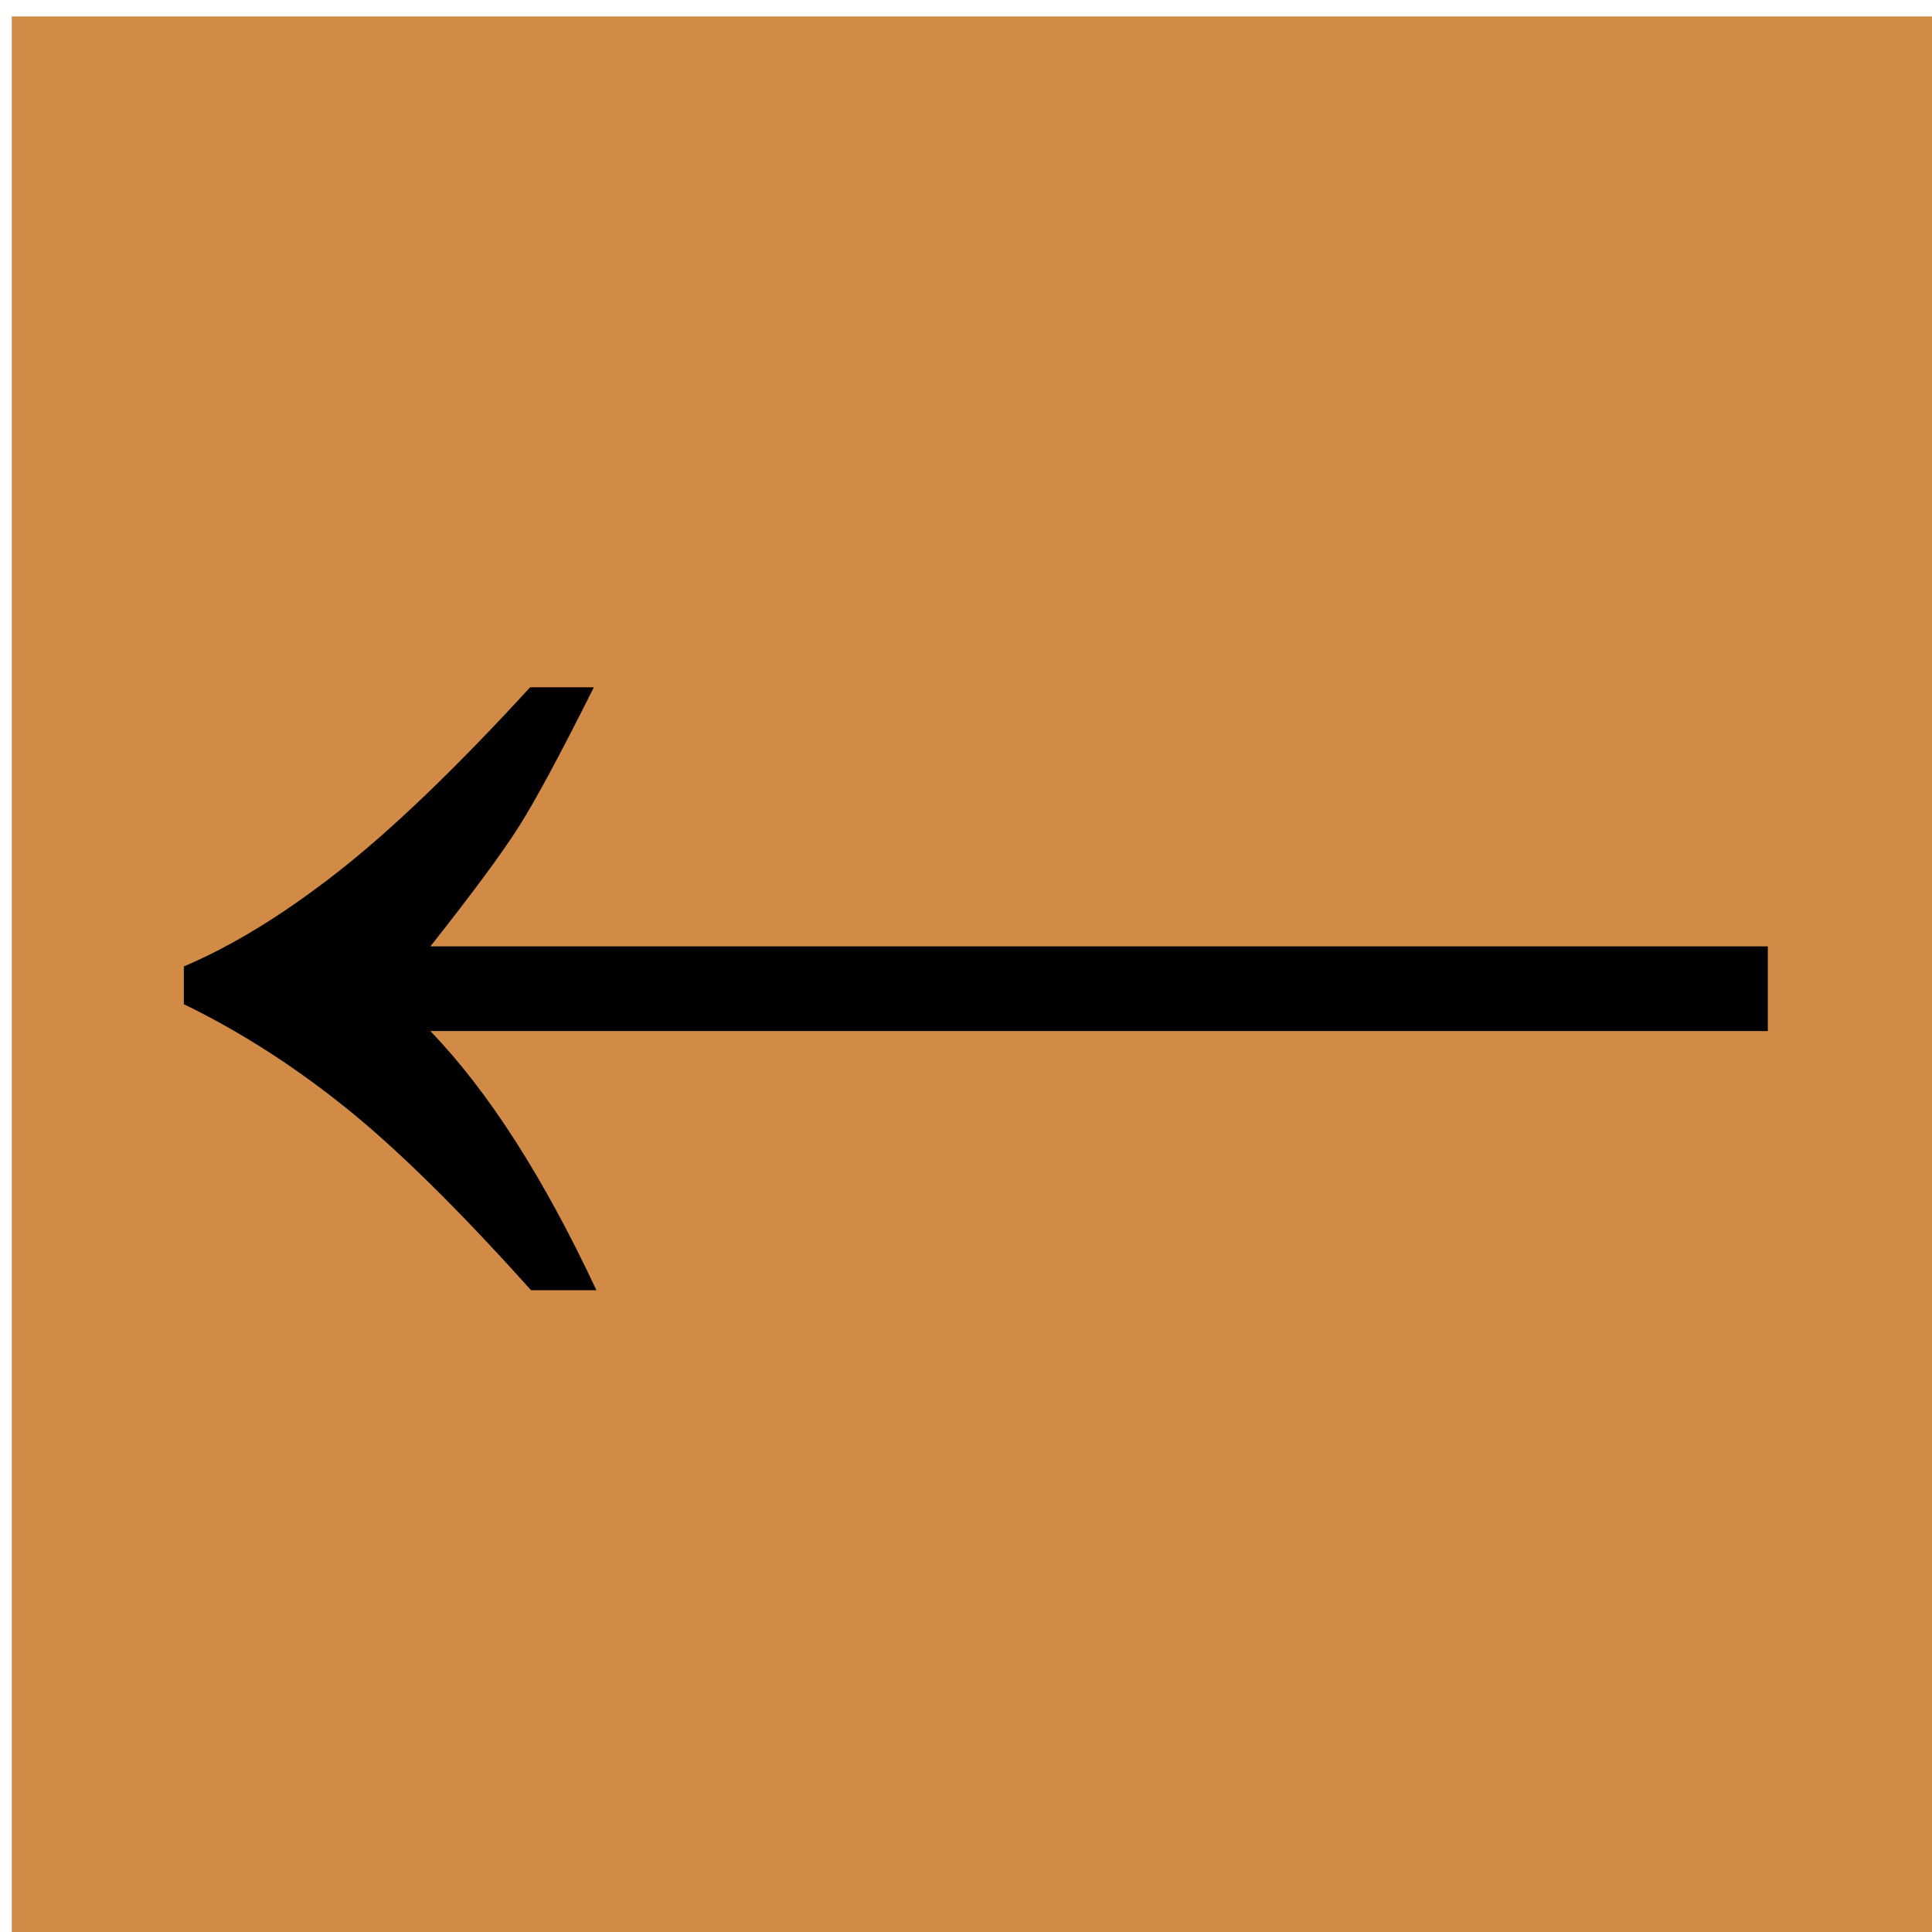
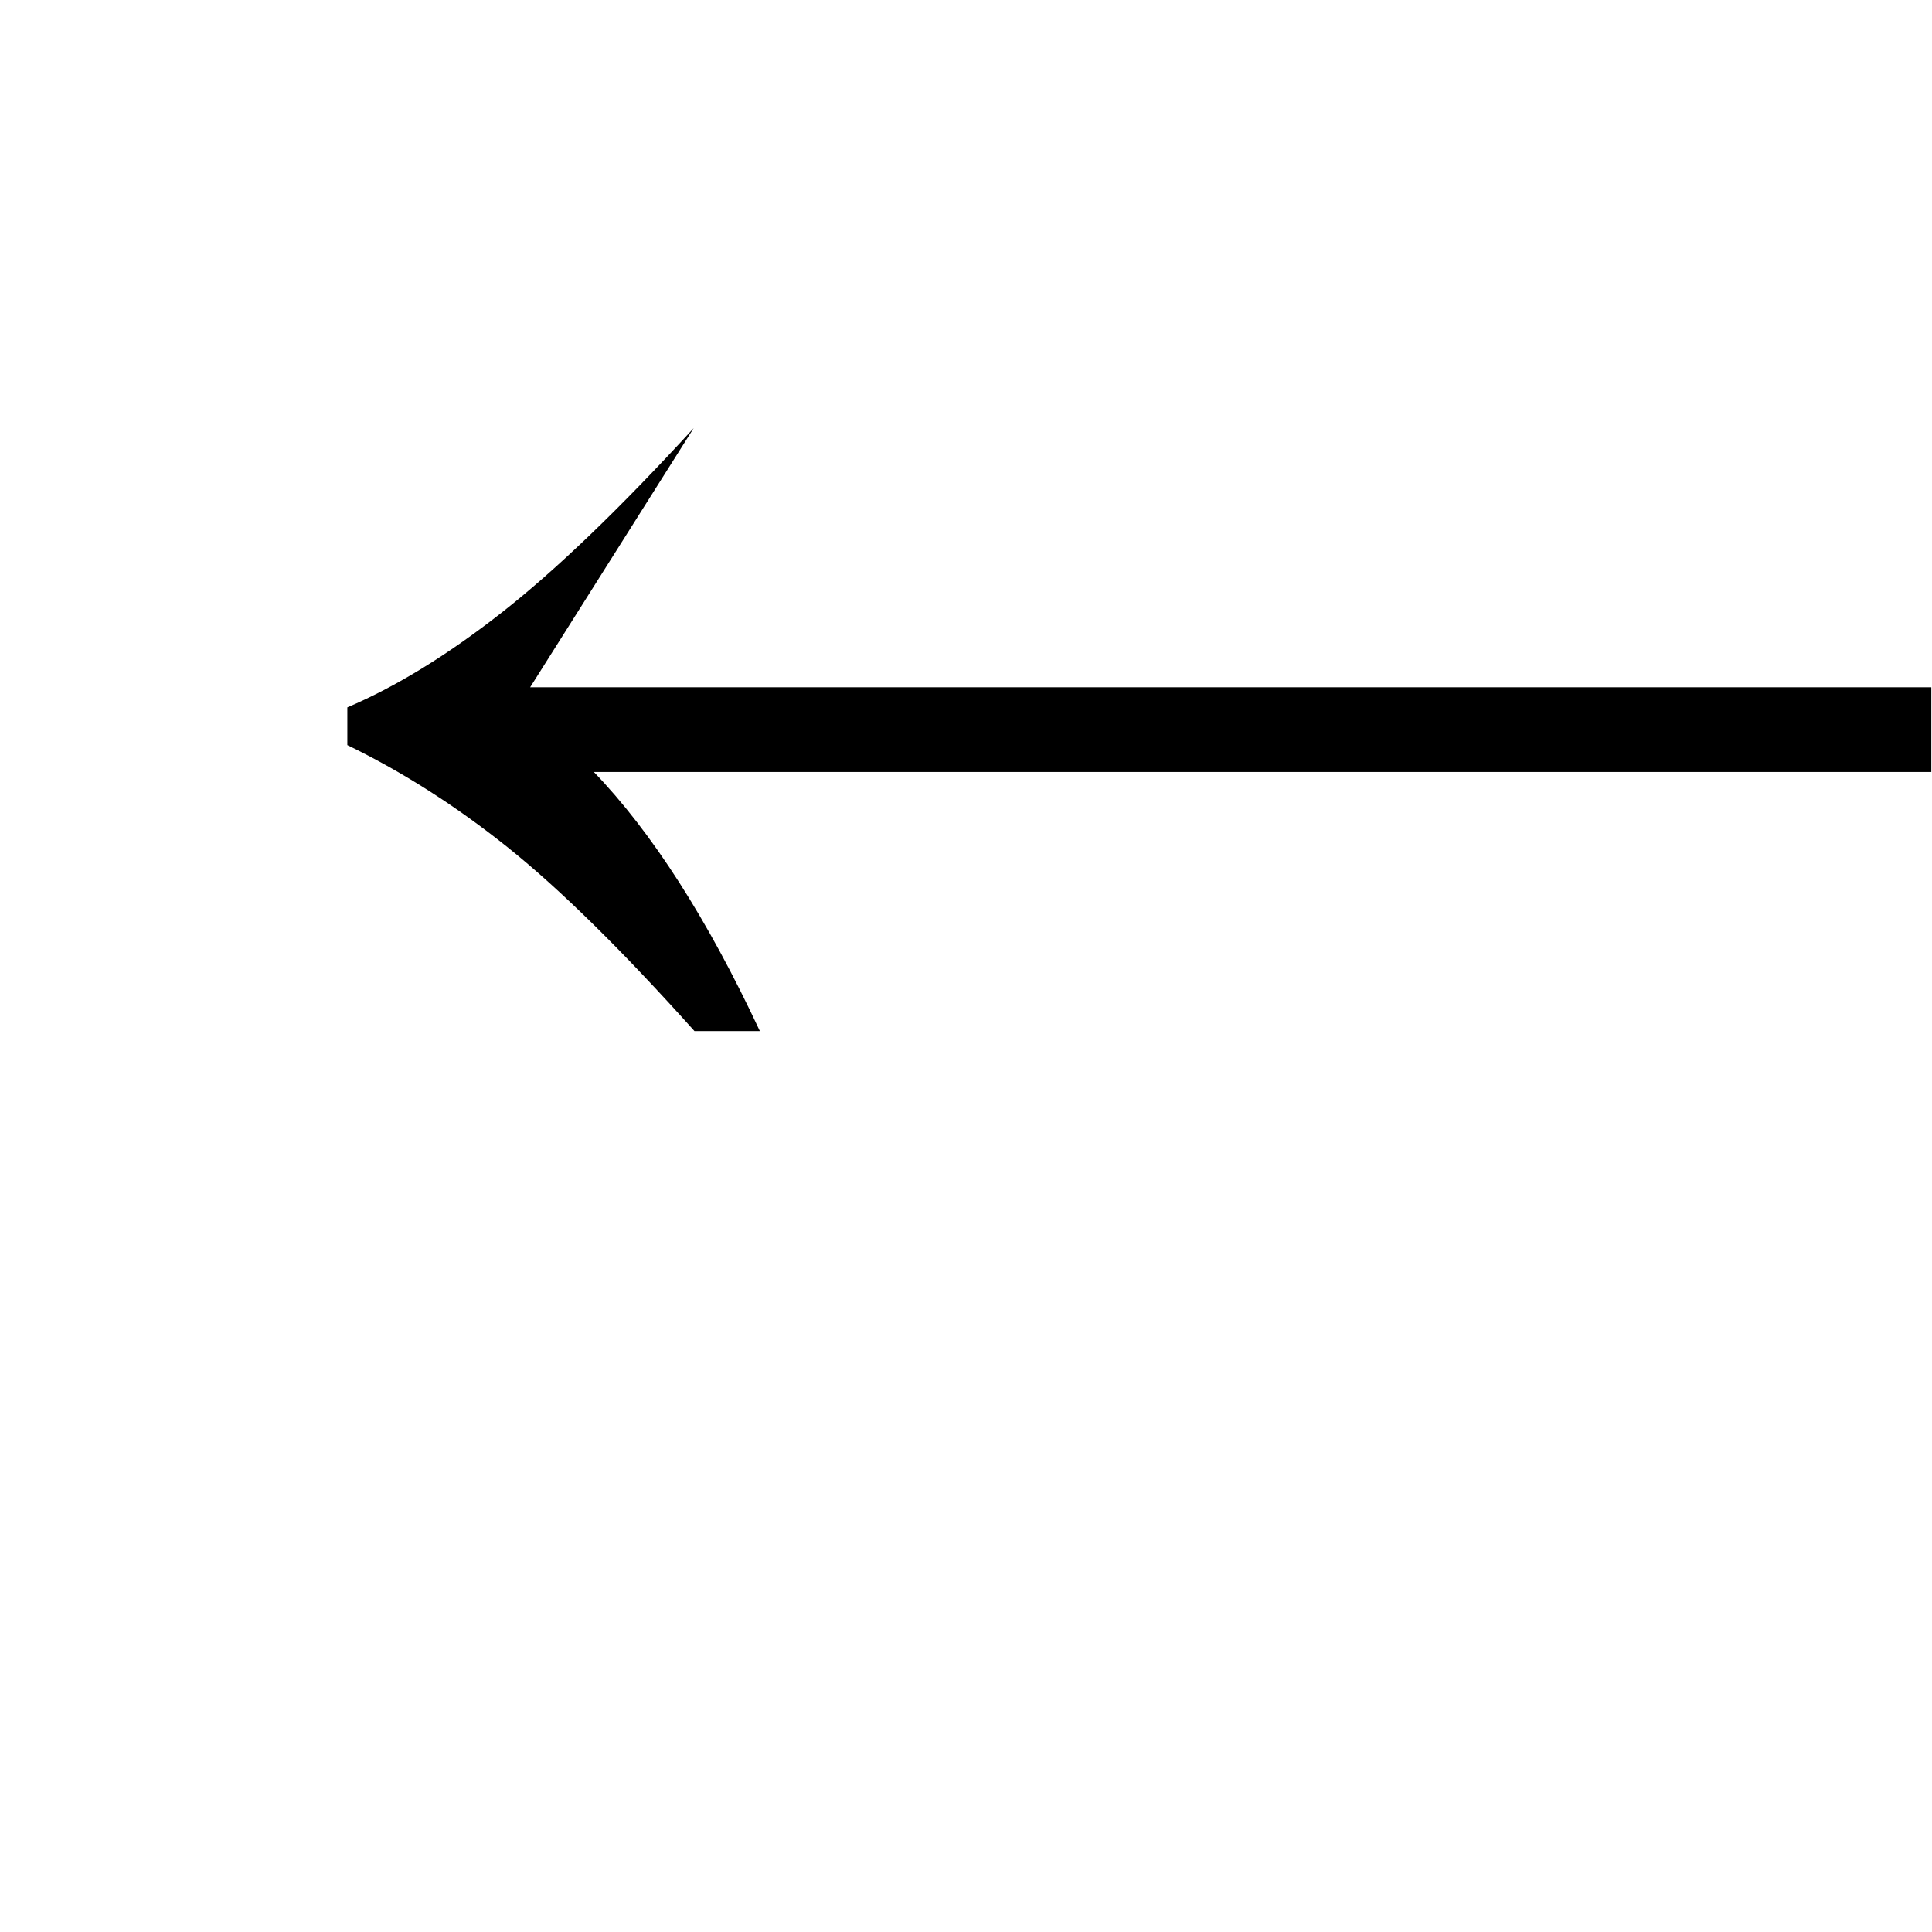
<svg xmlns="http://www.w3.org/2000/svg" xmlns:ns1="http://www.inkscape.org/namespaces/inkscape" xmlns:ns2="http://sodipodi.sourceforge.net/DTD/sodipodi-0.dtd" width="45" height="45" id="svg2" version="1.1" ns1:version="0.48.3.1 r9886" ns2:docname="Chess_uld45.svg">
  <defs id="defs4" />
  <ns2:namedview id="base" pagecolor="#ffffff" bordercolor="#666666" borderopacity="1.0" ns1:pageopacity="0.0" ns1:pageshadow="2" ns1:zoom="3.959798" ns1:cx="20.023018" ns1:cy="28.007288" ns1:document-units="px" ns1:current-layer="layer1" showgrid="false" ns1:window-width="451" ns1:window-height="445" ns1:window-x="458" ns1:window-y="377" ns1:window-maximized="0" />
  <g ns1:label="Layer 1" ns1:groupmode="layer" id="layer1" transform="translate(0,-1007.362)">
-     <path style="fill:#d18b47;fill-opacity:1;stroke:none;stroke-width:0.279;stroke-miterlimit:4;stroke-opacity:1;stroke-dashoffset:0" d="m 0.274,1007.745 45.148,0 0,44.869 -45.148,0 z" id="rect2985" ns1:connector-curvature="0" />
-     <path style="font-size:40px;font-style:normal;font-variant:normal;font-weight:bold;font-stretch:normal;line-height:125%;letter-spacing:0px;word-spacing:0px;fill:#000000;fill-opacity:1;stroke:none;font-family:Arial;-inkscape-font-specification:Arial Bold" ns1:connector-curvature="0" id="path3027-3" d="m 12.348,1023.37 1.484,0 c -0.768,1.536 -1.348,2.614 -1.738,3.232 -0.391,0.619 -1.081,1.553 -2.07,2.803 l 31.152,0 0,1.973 -31.152,0 c 1.354,1.406 2.643,3.418 3.867,6.035 l -1.523,0 c -1.68,-1.875 -3.125,-3.297 -4.336,-4.268 -1.211,-0.97 -2.461,-1.768 -3.75,-2.393 l 0,-0.879 c 1.133,-0.482 2.331,-1.217 3.594,-2.207 1.263,-0.99 2.754,-2.422 4.473,-4.297 z" />
+     <path style="font-size:40px;font-style:normal;font-variant:normal;font-weight:bold;font-stretch:normal;line-height:125%;letter-spacing:0px;word-spacing:0px;fill:#000000;fill-opacity:1;stroke:none;font-family:Arial;-inkscape-font-specification:Arial Bold" ns1:connector-curvature="0" id="path3027-3" d="m 12.348,1023.37 1.484,0 l 31.152,0 0,1.973 -31.152,0 c 1.354,1.406 2.643,3.418 3.867,6.035 l -1.523,0 c -1.68,-1.875 -3.125,-3.297 -4.336,-4.268 -1.211,-0.97 -2.461,-1.768 -3.75,-2.393 l 0,-0.879 c 1.133,-0.482 2.331,-1.217 3.594,-2.207 1.263,-0.99 2.754,-2.422 4.473,-4.297 z" />
  </g>
</svg>